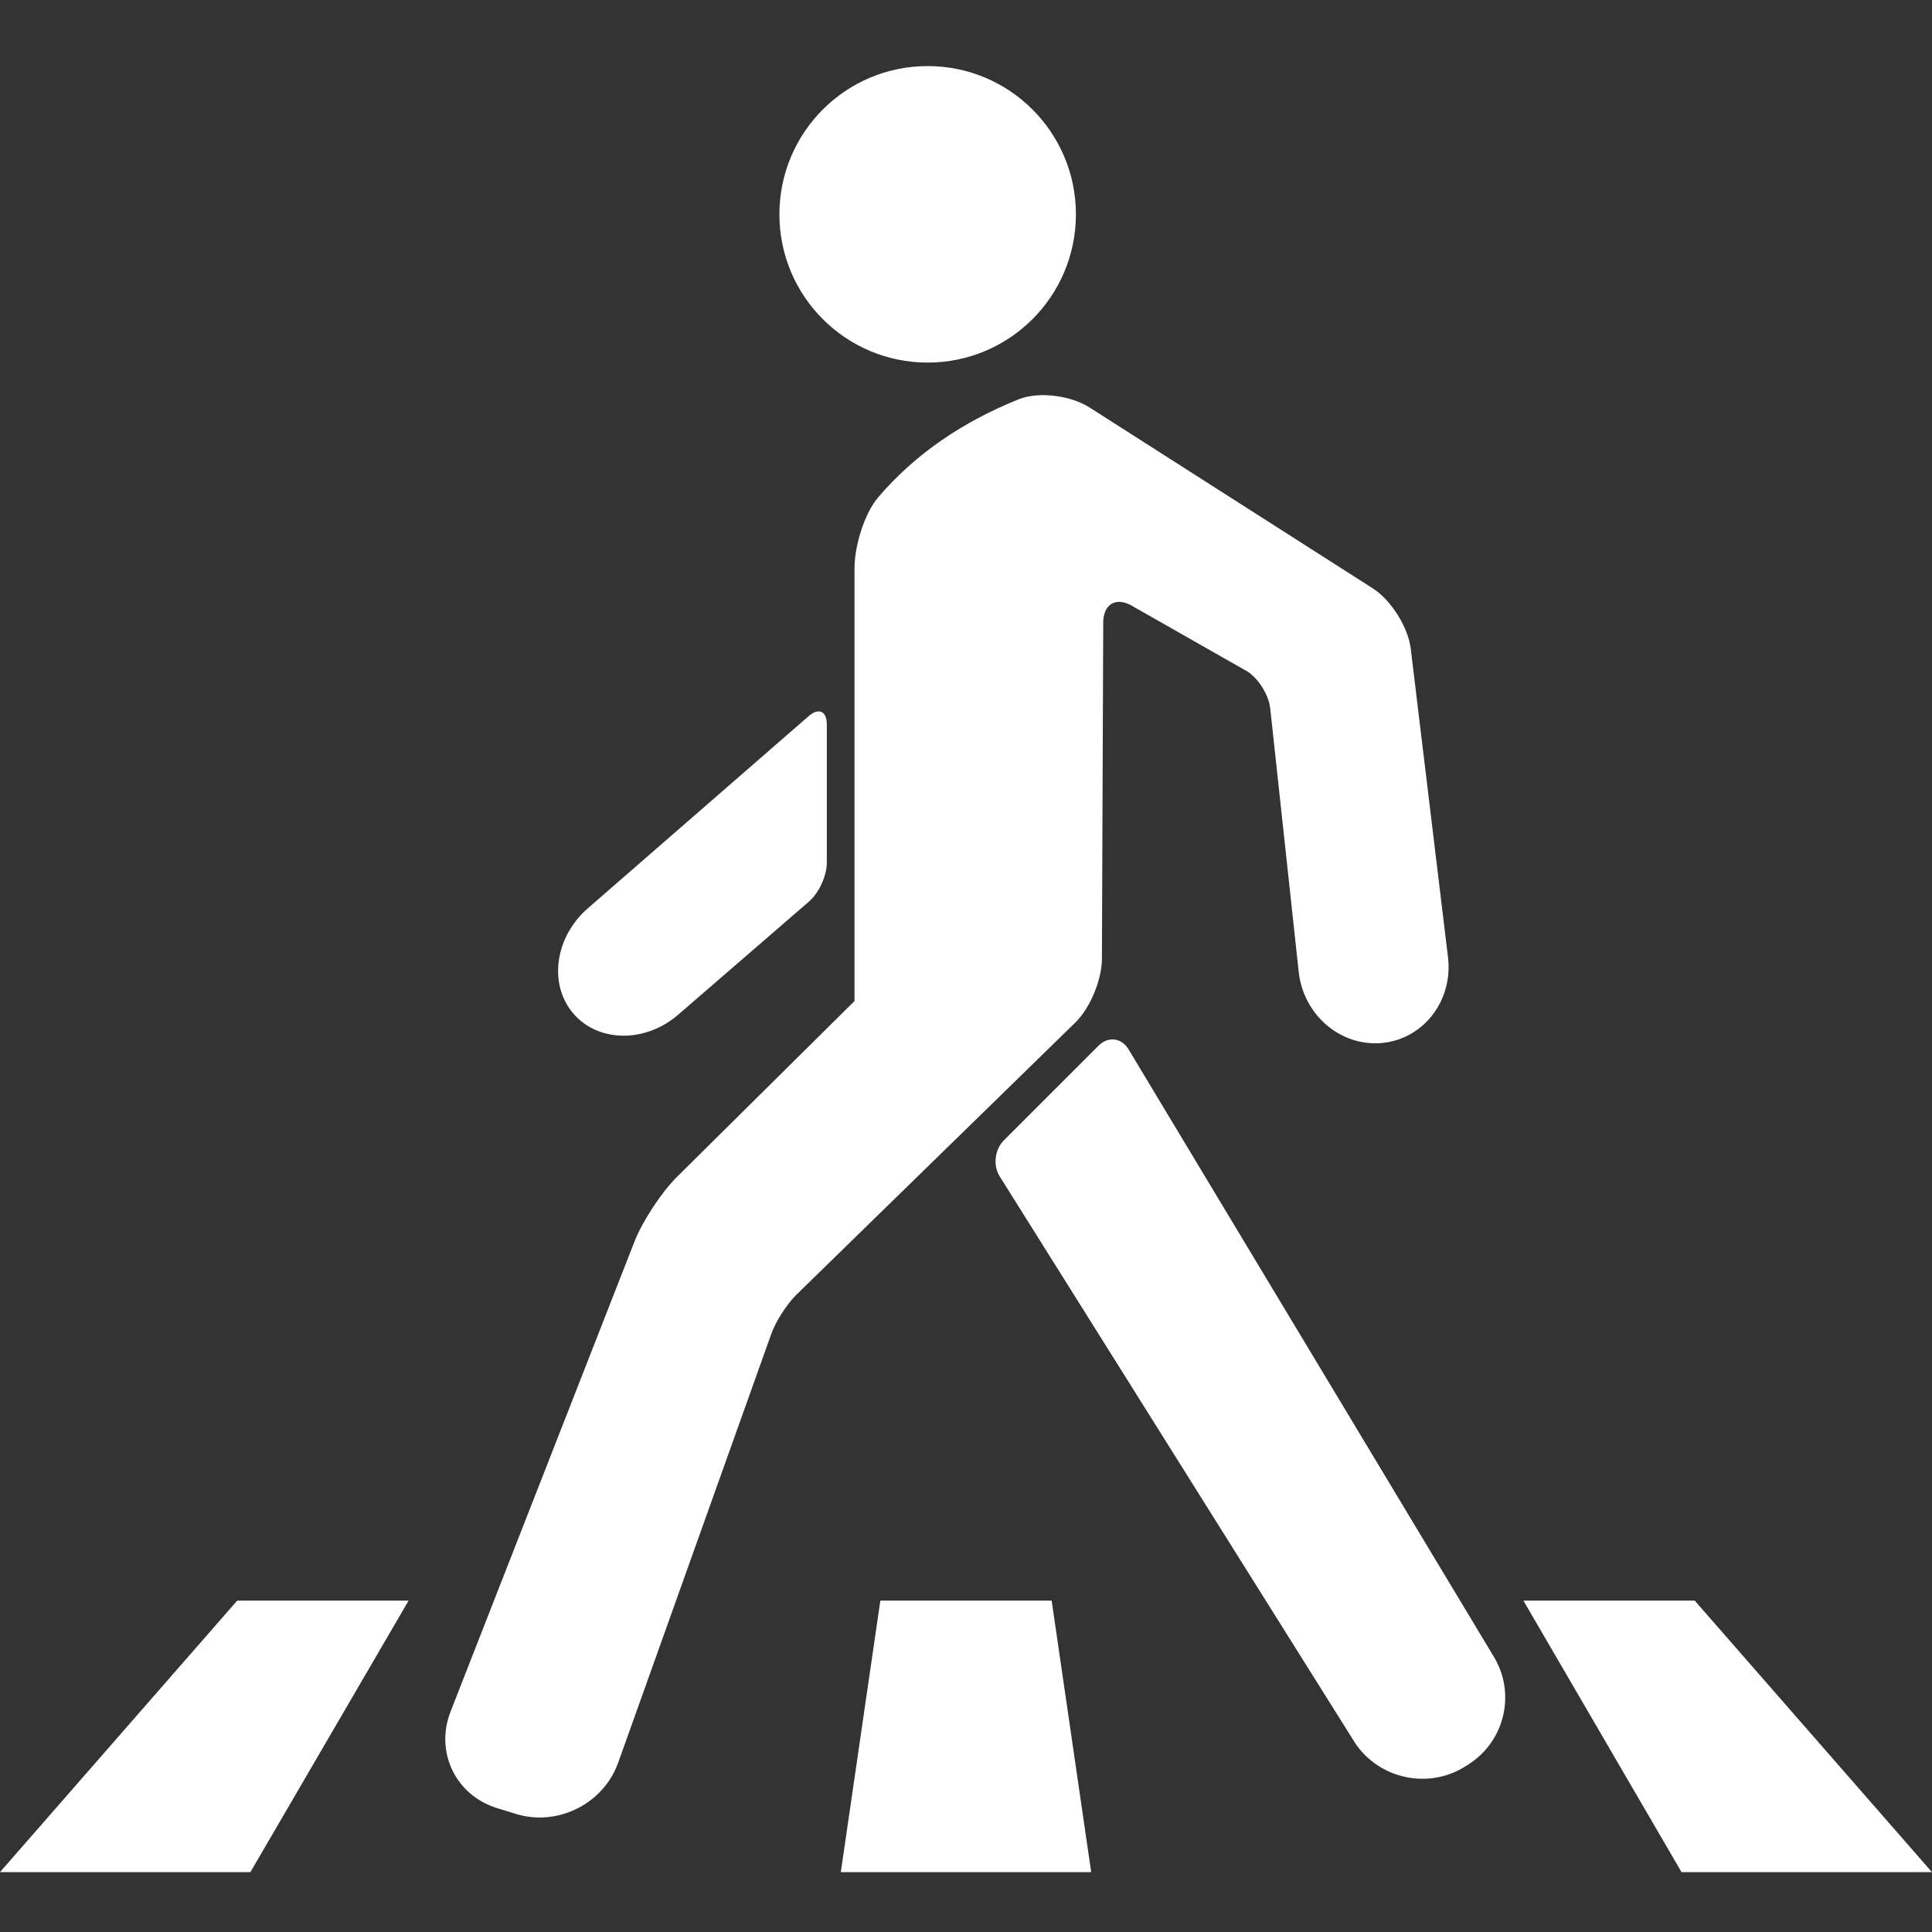
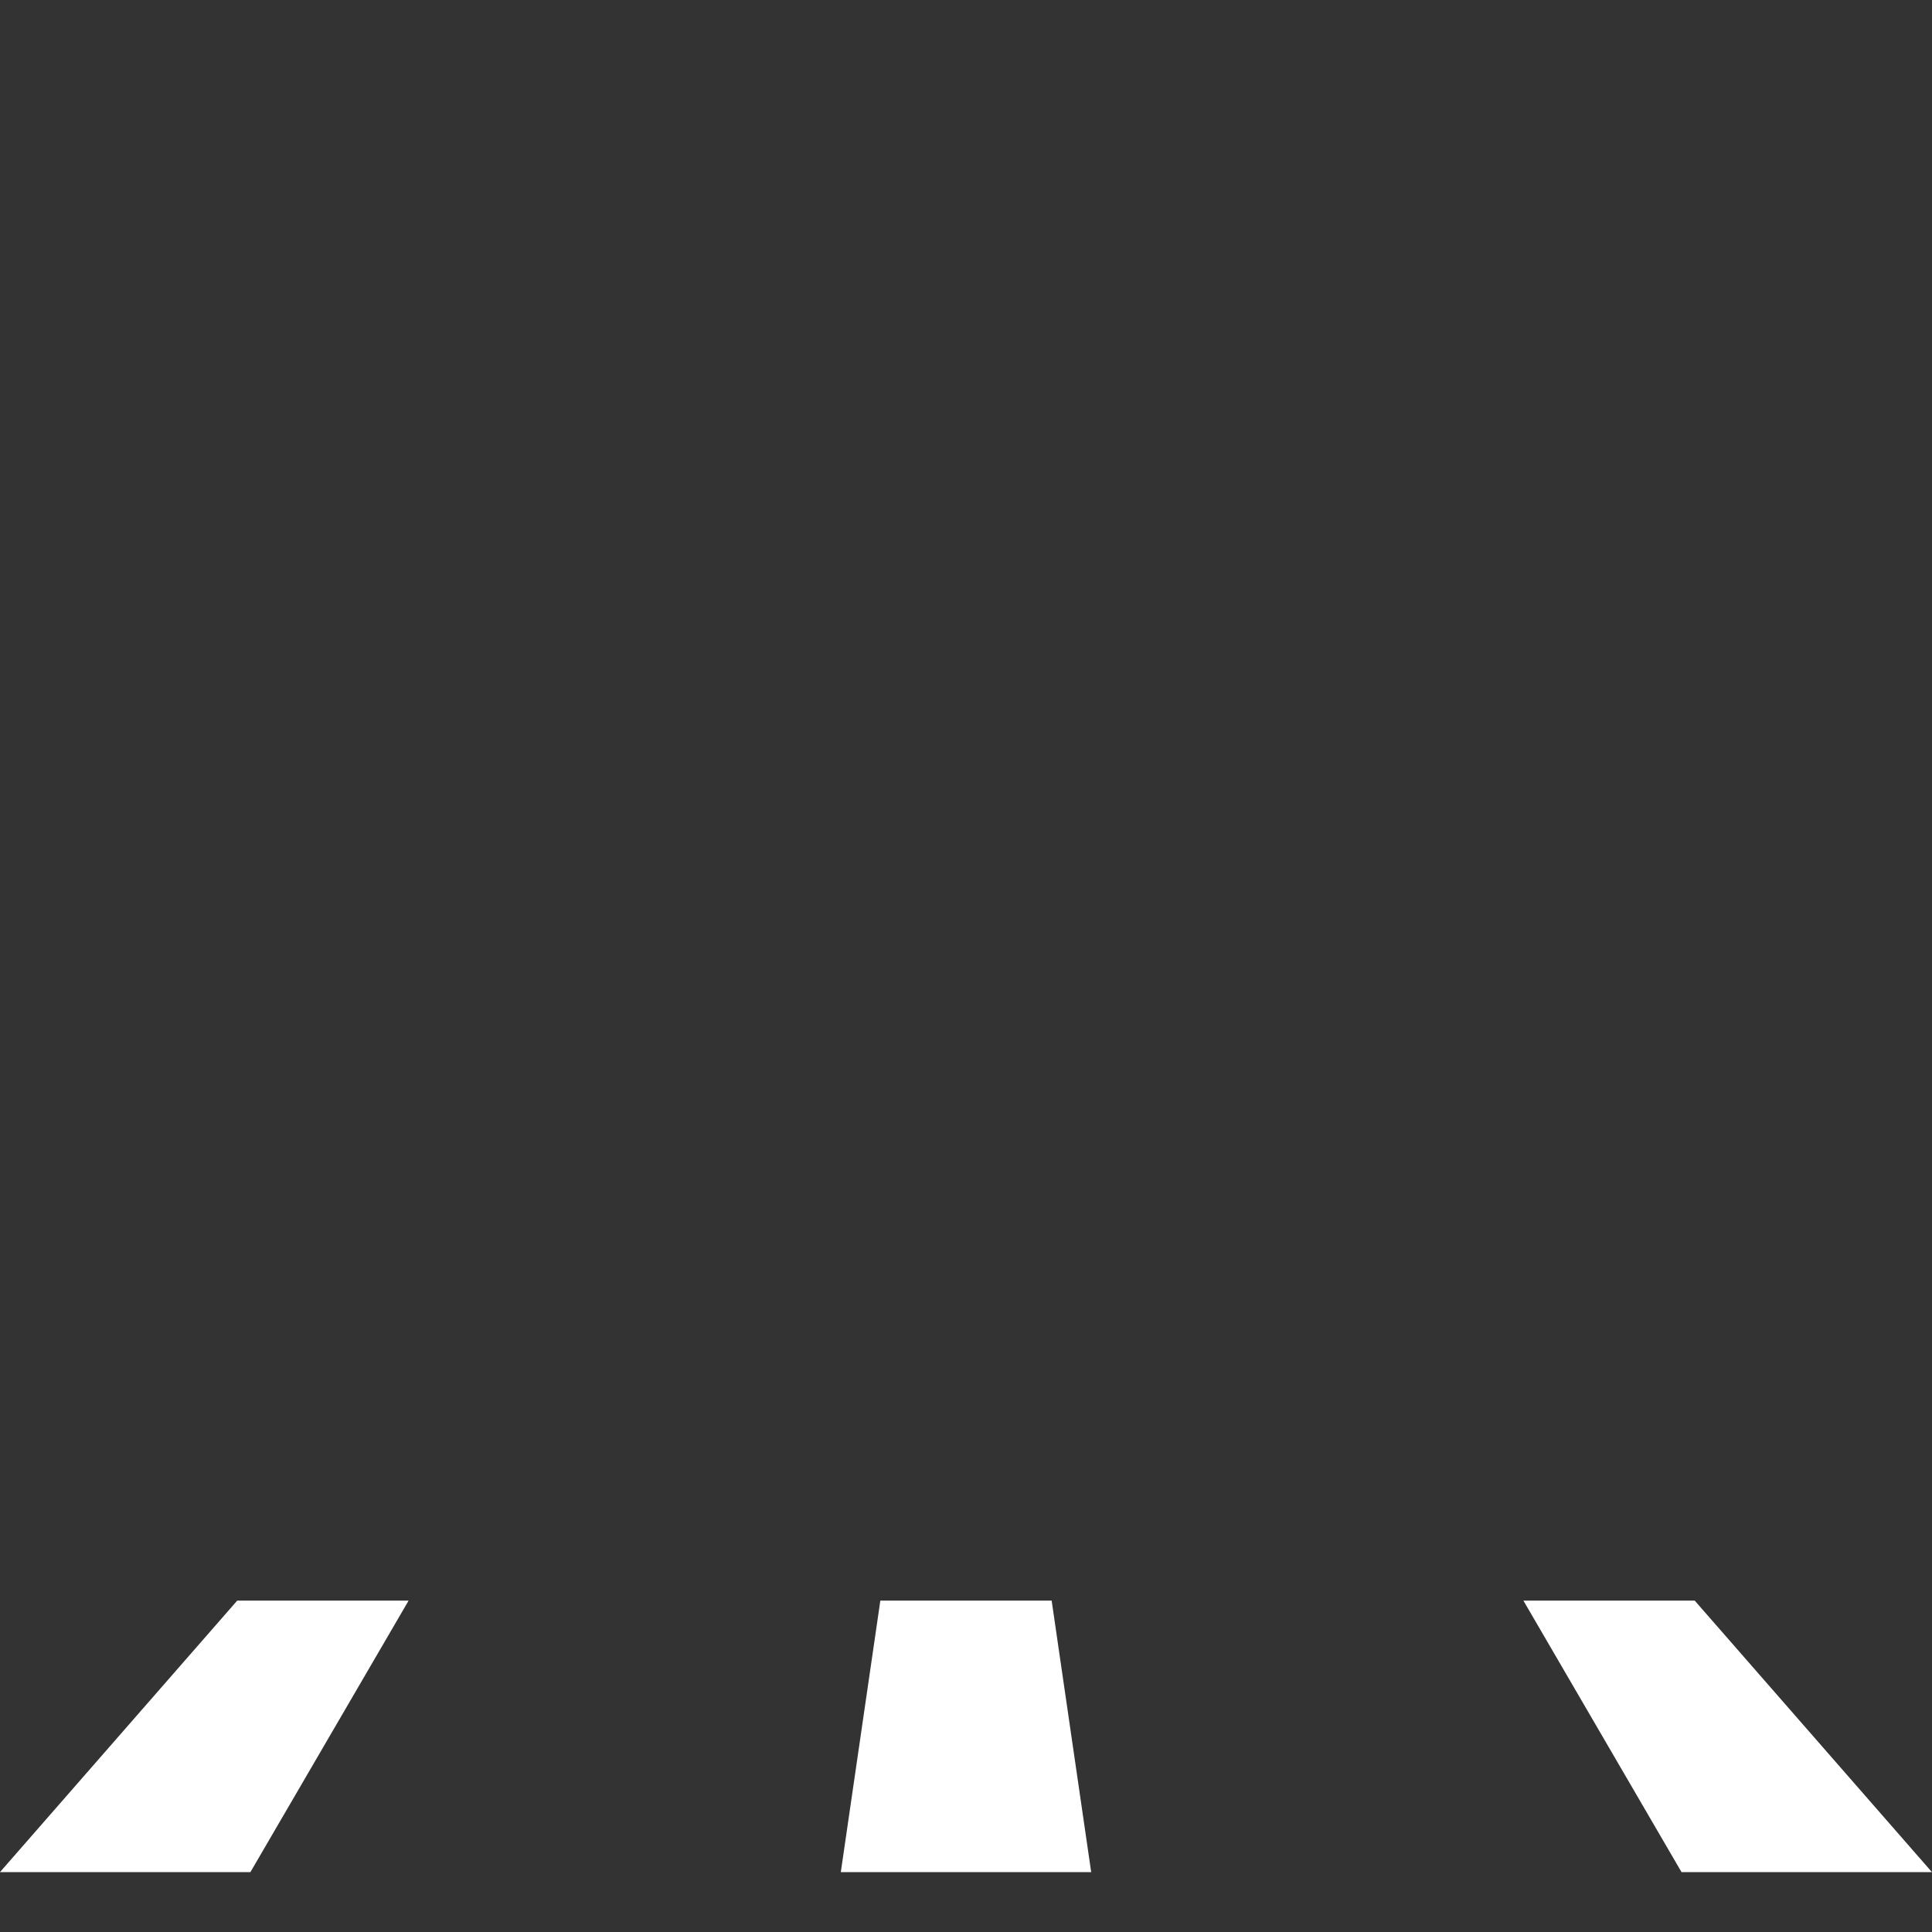
<svg xmlns="http://www.w3.org/2000/svg" width="112" height="112" viewBox="0 0 112 112" fill="none">
  <rect x="0" y="0" width="112" height="112" fill="#333333" stroke="none" />
-   <path d="M50.92 28.816C50.096 29.776 49.537 31.67 49.537 32.936V58.031L39.249 68.221C38.35 69.112 37.246 70.791 36.785 71.966L26.123 99.212C25.201 101.57 26.414 104.084 28.833 104.824L29.914 105.157C32.333 105.898 34.986 104.567 35.836 102.186L44.718 77.314C44.971 76.6 45.621 75.591 46.166 75.058L62.334 59.282C63.241 58.398 63.933 56.656 63.88 55.393L63.955 36.25C63.902 34.984 64.719 34.519 65.781 35.211L72.334 38.938C72.969 39.353 73.551 40.302 73.635 41.054L75.286 56.331C75.558 58.848 77.728 60.696 80.135 60.461C82.539 60.223 84.243 57.997 83.941 55.484L81.783 37.611C81.632 36.356 80.645 34.784 79.576 34.104L63.158 23.619C62.092 22.939 60.24 22.675 59.065 23.143C55.837 24.44 53.086 26.288 50.92 28.816ZM65.403 60.798L86.541 95.947C87.902 98.082 87.271 100.916 85.139 102.277L84.962 102.39C82.826 103.751 79.961 103.146 78.555 101.041L57.976 68.232C57.557 67.601 57.651 66.652 58.188 66.115L63.691 60.613C64.231 60.072 64.995 60.155 65.403 60.798ZM46.884 52.275L39.283 58.851C37.352 60.488 34.631 60.427 33.206 58.719C31.781 57.011 32.182 54.286 34.102 52.634L46.887 41.508C47.462 41.012 47.931 41.228 47.931 41.987V50.008C47.934 50.771 47.466 51.784 46.884 52.275ZM53.777 21.019C49.03 21.019 45.183 17.172 45.183 12.425C45.183 7.678 49.03 3.83 53.777 3.83C58.524 3.83 62.372 7.678 62.372 12.425C62.372 17.172 58.524 21.019 53.777 21.019Z" fill="white" />
-   <path d="M60.966 92.791H51.034L48.743 108.528H63.257L60.966 92.791ZM14.517 108.528H6.7598e-05L13.75 92.791H23.686L14.517 108.528ZM88.314 92.791H98.246L111.996 108.528H97.479L88.314 92.791Z" fill="white" />
+   <path d="M60.966 92.791H51.034L48.743 108.528H63.257ZM14.517 108.528H6.7598e-05L13.75 92.791H23.686L14.517 108.528ZM88.314 92.791H98.246L111.996 108.528H97.479L88.314 92.791Z" fill="white" />
</svg>